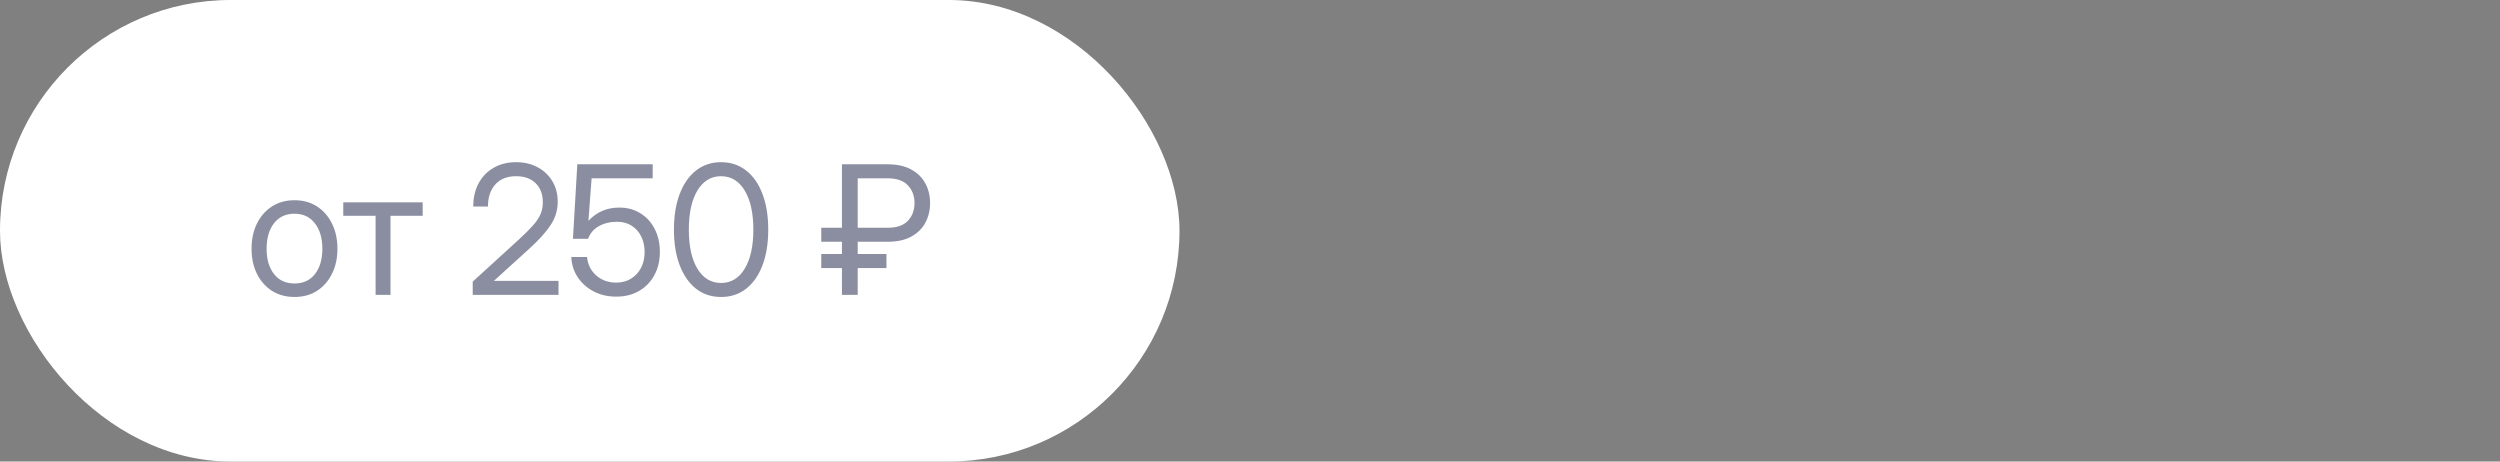
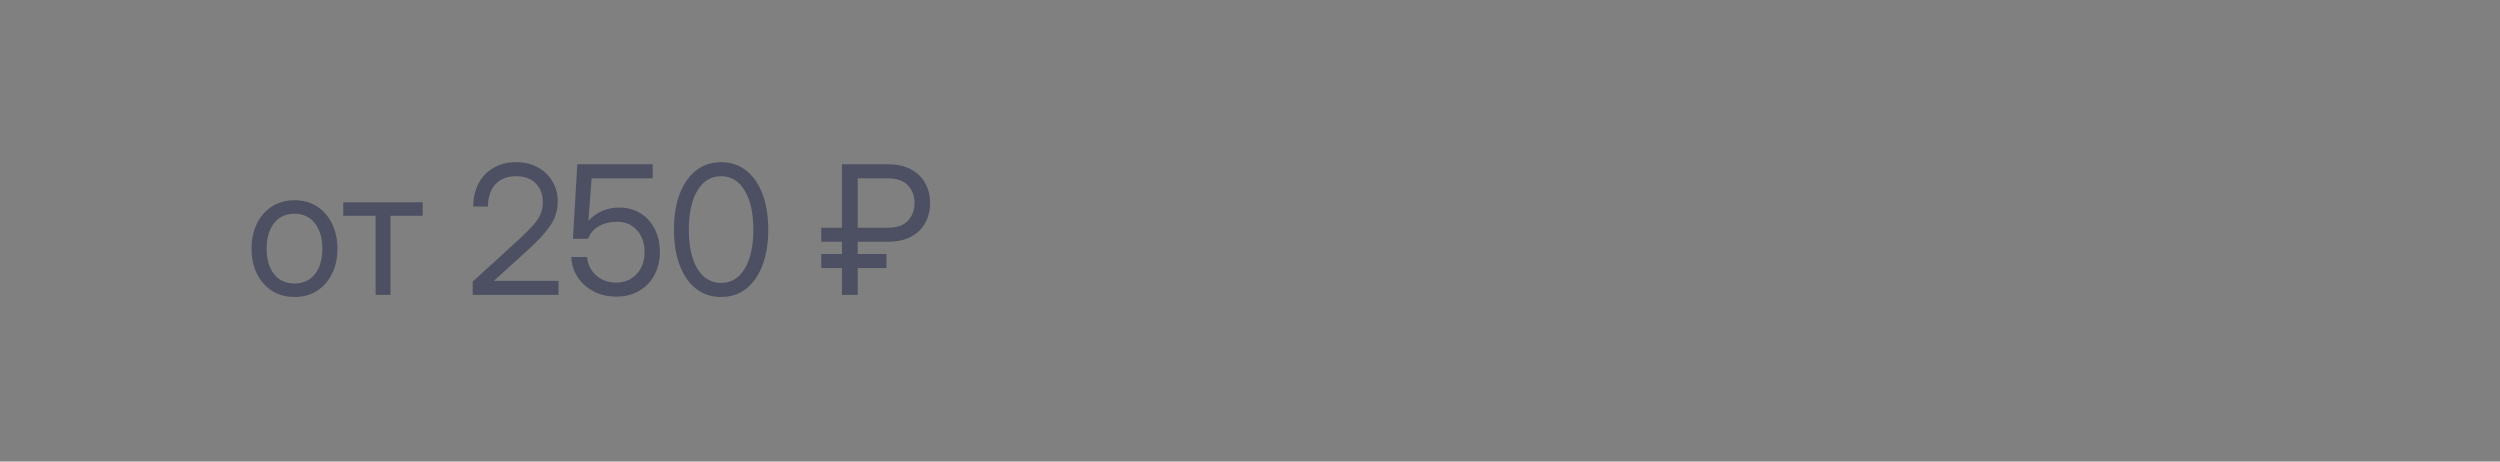
<svg xmlns="http://www.w3.org/2000/svg" width="195" height="36" viewBox="0 0 195 36" fill="none">
  <rect x="0" y="0" width="195" height="36" fill="#808080" stroke="none" />
-   <rect width="92" height="36" rx="18" fill="white" />
  <path d="M22.97 23.164C22.305 23.164 21.719 23.005 21.213 22.686C20.712 22.362 20.32 21.918 20.038 21.352C19.76 20.787 19.621 20.138 19.621 19.404C19.621 18.666 19.76 18.012 20.038 17.442C20.32 16.873 20.712 16.426 21.213 16.102C21.719 15.779 22.305 15.617 22.97 15.617C23.64 15.617 24.226 15.779 24.727 16.102C25.228 16.426 25.618 16.873 25.896 17.442C26.179 18.012 26.32 18.666 26.32 19.404C26.32 20.138 26.179 20.787 25.896 21.352C25.618 21.918 25.228 22.362 24.727 22.686C24.226 23.005 23.64 23.164 22.97 23.164ZM22.97 22.111C23.654 22.111 24.187 21.865 24.57 21.373C24.953 20.876 25.144 20.22 25.144 19.404C25.144 18.579 24.95 17.919 24.563 17.422C24.18 16.921 23.649 16.67 22.97 16.67C22.291 16.67 21.758 16.918 21.371 17.415C20.988 17.912 20.796 18.575 20.796 19.404C20.796 20.225 20.988 20.881 21.371 21.373C21.753 21.865 22.287 22.111 22.97 22.111ZM29.297 23V16.834H26.775V15.781H32.968V16.834H30.459V23H29.297ZM36.871 23V21.968L40.495 18.659C40.928 18.263 41.278 17.914 41.547 17.613C41.821 17.312 42.021 17.019 42.149 16.731C42.276 16.444 42.34 16.128 42.34 15.781C42.34 15.152 42.153 14.656 41.78 14.291C41.411 13.926 40.902 13.744 40.255 13.744C39.558 13.744 39.018 13.958 38.635 14.387C38.252 14.81 38.061 15.385 38.061 16.109H36.913C36.913 15.43 37.049 14.831 37.323 14.312C37.601 13.792 37.99 13.386 38.492 13.095C38.993 12.799 39.579 12.65 40.248 12.65C40.886 12.65 41.449 12.783 41.937 13.047C42.425 13.307 42.807 13.669 43.085 14.134C43.363 14.594 43.502 15.127 43.502 15.733C43.502 16.39 43.32 16.994 42.956 17.545C42.596 18.096 42.042 18.712 41.294 19.391L38.539 21.893V21.906H43.564V23H36.871ZM48.066 23.137C47.414 23.137 46.828 23.002 46.309 22.733C45.789 22.46 45.374 22.091 45.065 21.626C44.755 21.161 44.586 20.635 44.559 20.047H45.789C45.844 20.626 46.081 21.104 46.5 21.482C46.924 21.856 47.446 22.043 48.066 22.043C48.508 22.043 48.893 21.94 49.221 21.735C49.553 21.53 49.813 21.25 50 20.895C50.187 20.535 50.28 20.124 50.28 19.664C50.28 19.204 50.191 18.796 50.014 18.44C49.836 18.085 49.588 17.807 49.269 17.606C48.95 17.401 48.578 17.299 48.154 17.299C47.594 17.299 47.113 17.413 46.712 17.641C46.311 17.864 46.031 18.192 45.871 18.625H44.689L45.03 12.815H50.909V13.908H46.145L45.898 17.21H45.912C46.546 16.531 47.343 16.191 48.305 16.191C48.929 16.191 49.478 16.34 49.952 16.636C50.431 16.932 50.802 17.34 51.066 17.859C51.335 18.379 51.47 18.976 51.47 19.65C51.47 20.334 51.326 20.938 51.039 21.462C50.757 21.986 50.36 22.396 49.85 22.692C49.339 22.989 48.745 23.137 48.066 23.137ZM56.245 23.164C55.493 23.164 54.841 22.95 54.29 22.521C53.743 22.088 53.319 21.48 53.018 20.696C52.718 19.912 52.567 18.985 52.567 17.914C52.567 16.838 52.718 15.909 53.018 15.125C53.319 14.337 53.743 13.728 54.29 13.3C54.841 12.867 55.493 12.65 56.245 12.65C56.997 12.65 57.648 12.867 58.2 13.3C58.751 13.728 59.175 14.337 59.471 15.125C59.772 15.909 59.923 16.838 59.923 17.914C59.923 18.985 59.772 19.912 59.471 20.696C59.175 21.48 58.751 22.088 58.2 22.521C57.648 22.95 56.997 23.164 56.245 23.164ZM56.245 22.07C57.024 22.07 57.637 21.701 58.084 20.963C58.535 20.22 58.761 19.204 58.761 17.914C58.761 16.615 58.535 15.597 58.084 14.858C57.637 14.116 57.024 13.744 56.245 13.744C55.465 13.744 54.85 14.116 54.399 14.858C53.953 15.597 53.729 16.615 53.729 17.914C53.729 19.204 53.953 20.22 54.399 20.963C54.85 21.701 55.465 22.07 56.245 22.07ZM69.227 18.857H66.902V19.814H69.144V20.908H66.902V23H65.672V20.908H64.059V19.814H65.672V18.857H64.059V17.764H65.672V12.815H69.227C69.983 12.815 70.605 12.954 71.093 13.231C71.585 13.505 71.95 13.87 72.186 14.325C72.428 14.781 72.549 15.284 72.549 15.836C72.549 16.387 72.428 16.893 72.186 17.354C71.95 17.809 71.585 18.174 71.093 18.447C70.605 18.721 69.983 18.857 69.227 18.857ZM66.902 17.764H69.227C69.942 17.768 70.471 17.588 70.812 17.224C71.159 16.859 71.332 16.396 71.332 15.836C71.332 15.28 71.159 14.82 70.812 14.455C70.471 14.091 69.942 13.908 69.227 13.908H66.902V17.764Z" fill="#1D2245" fill-opacity="0.51" />
</svg>